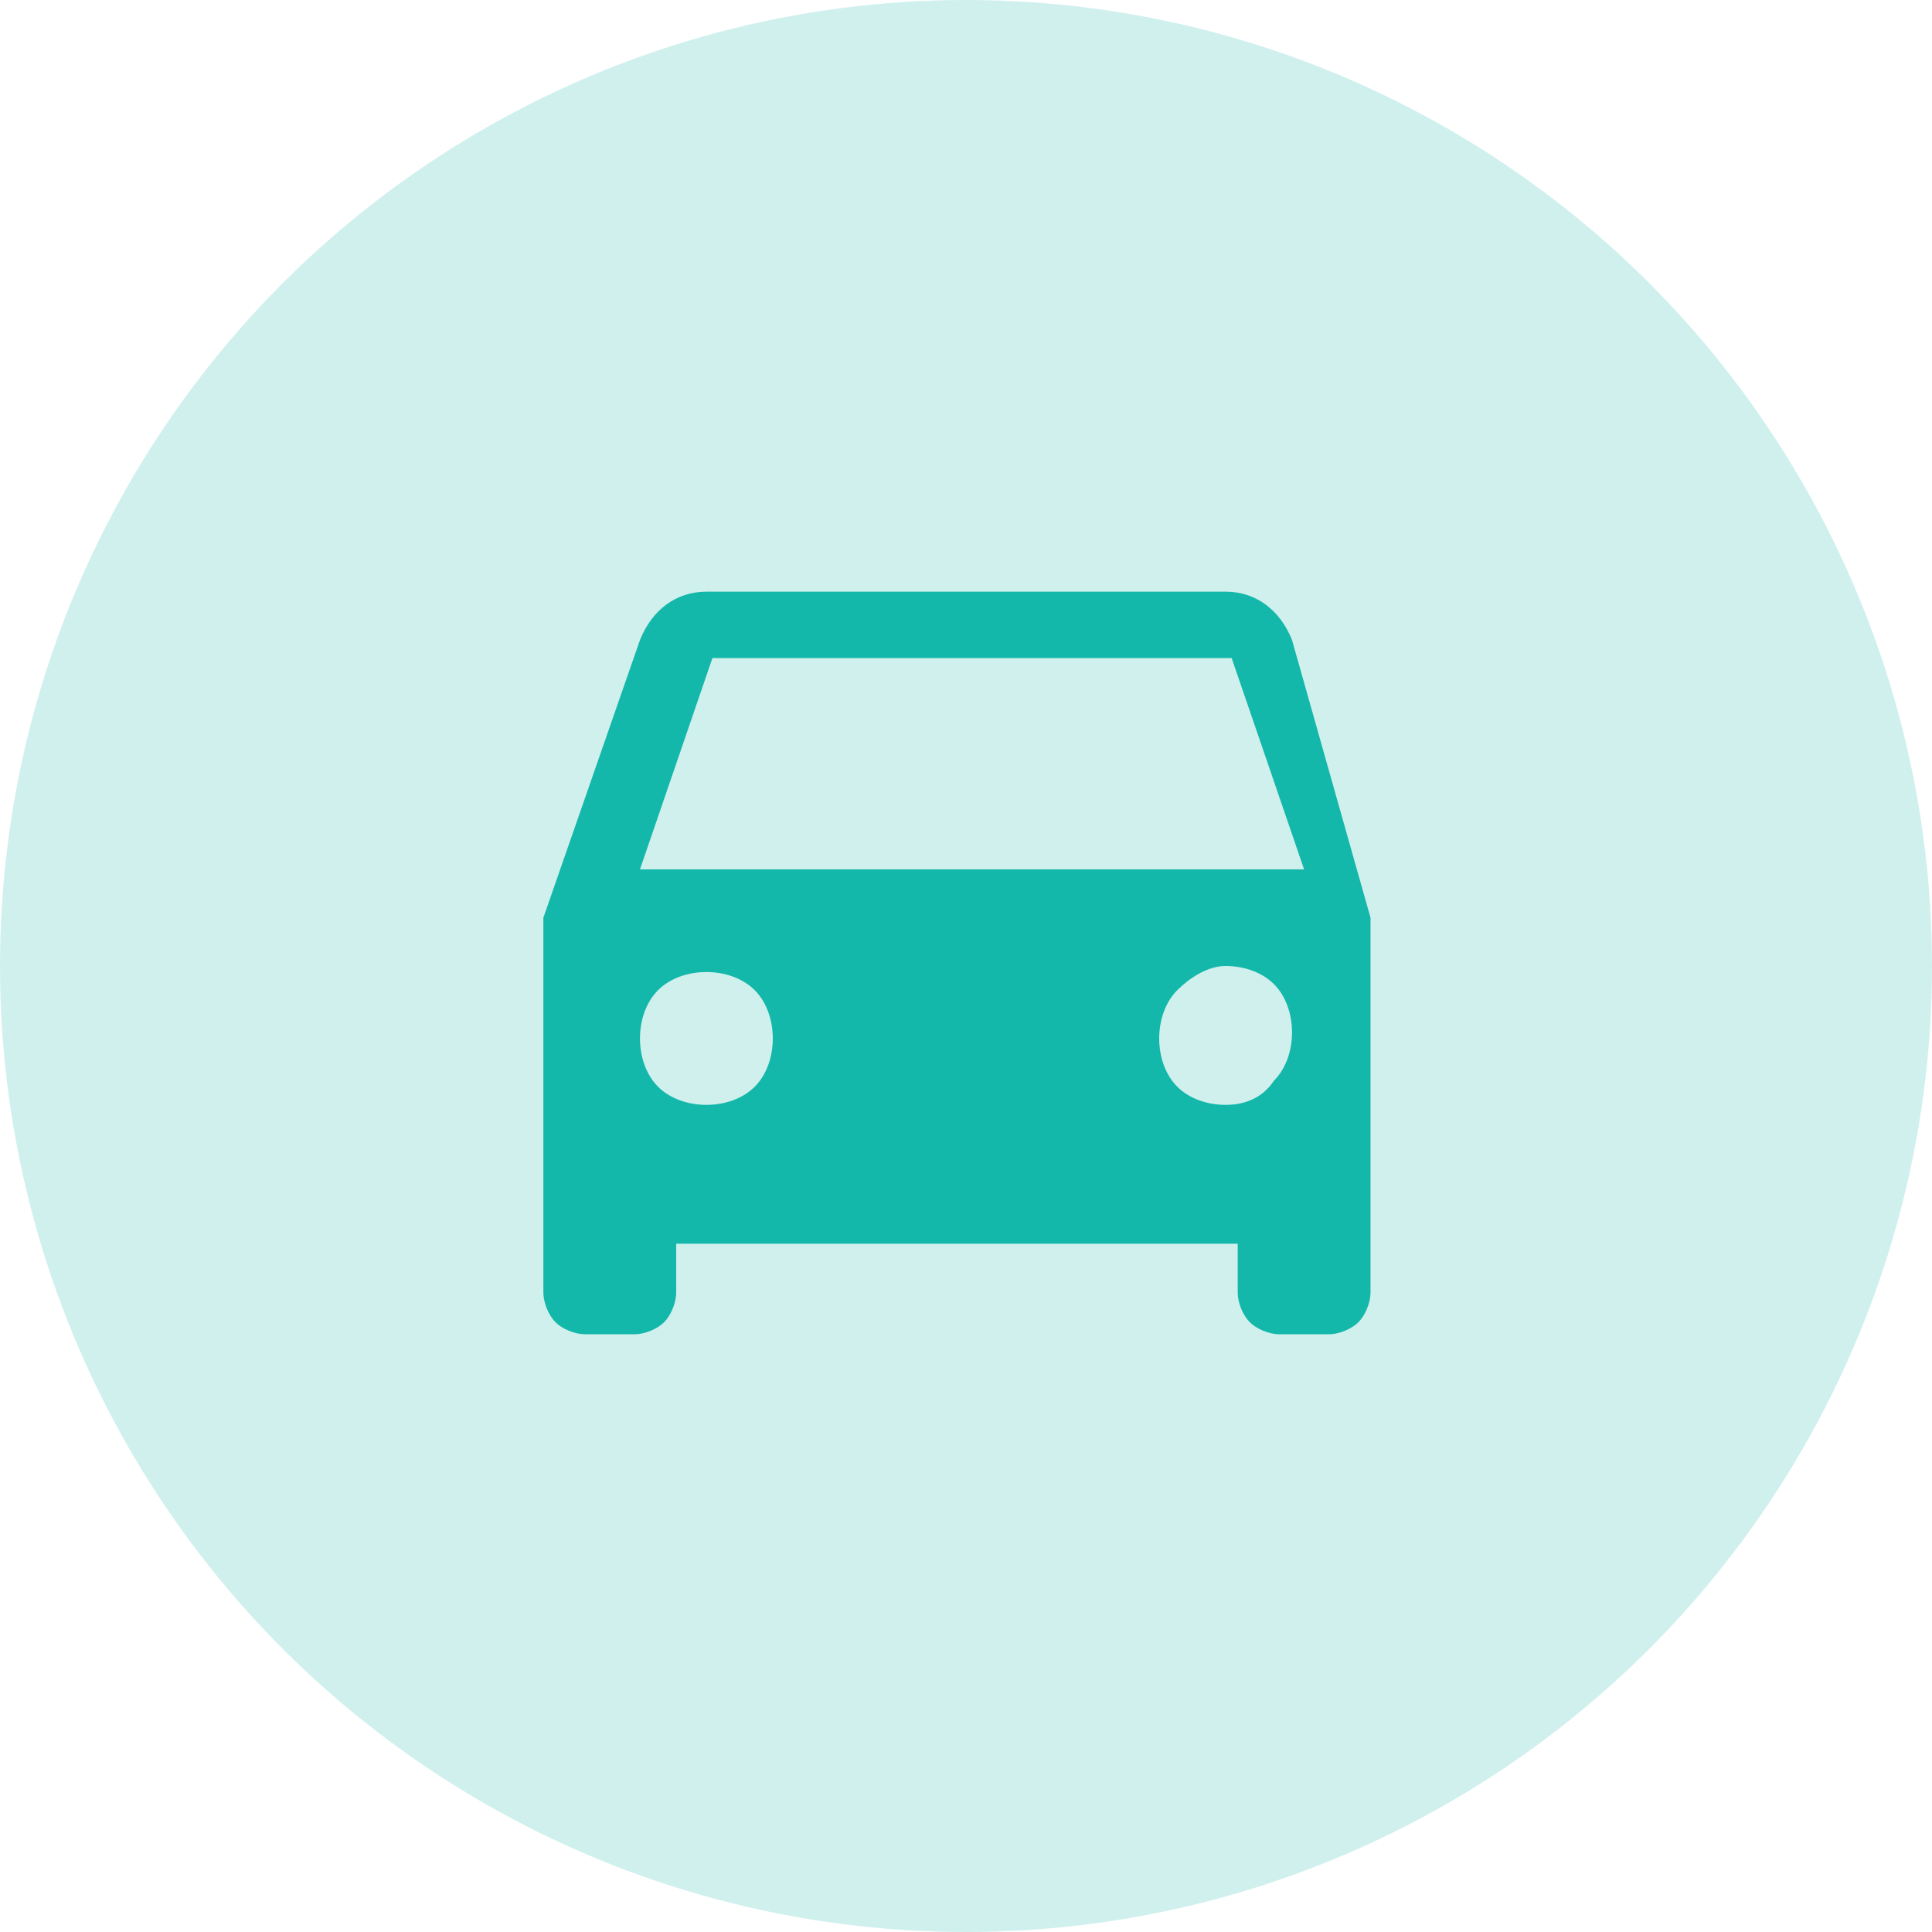
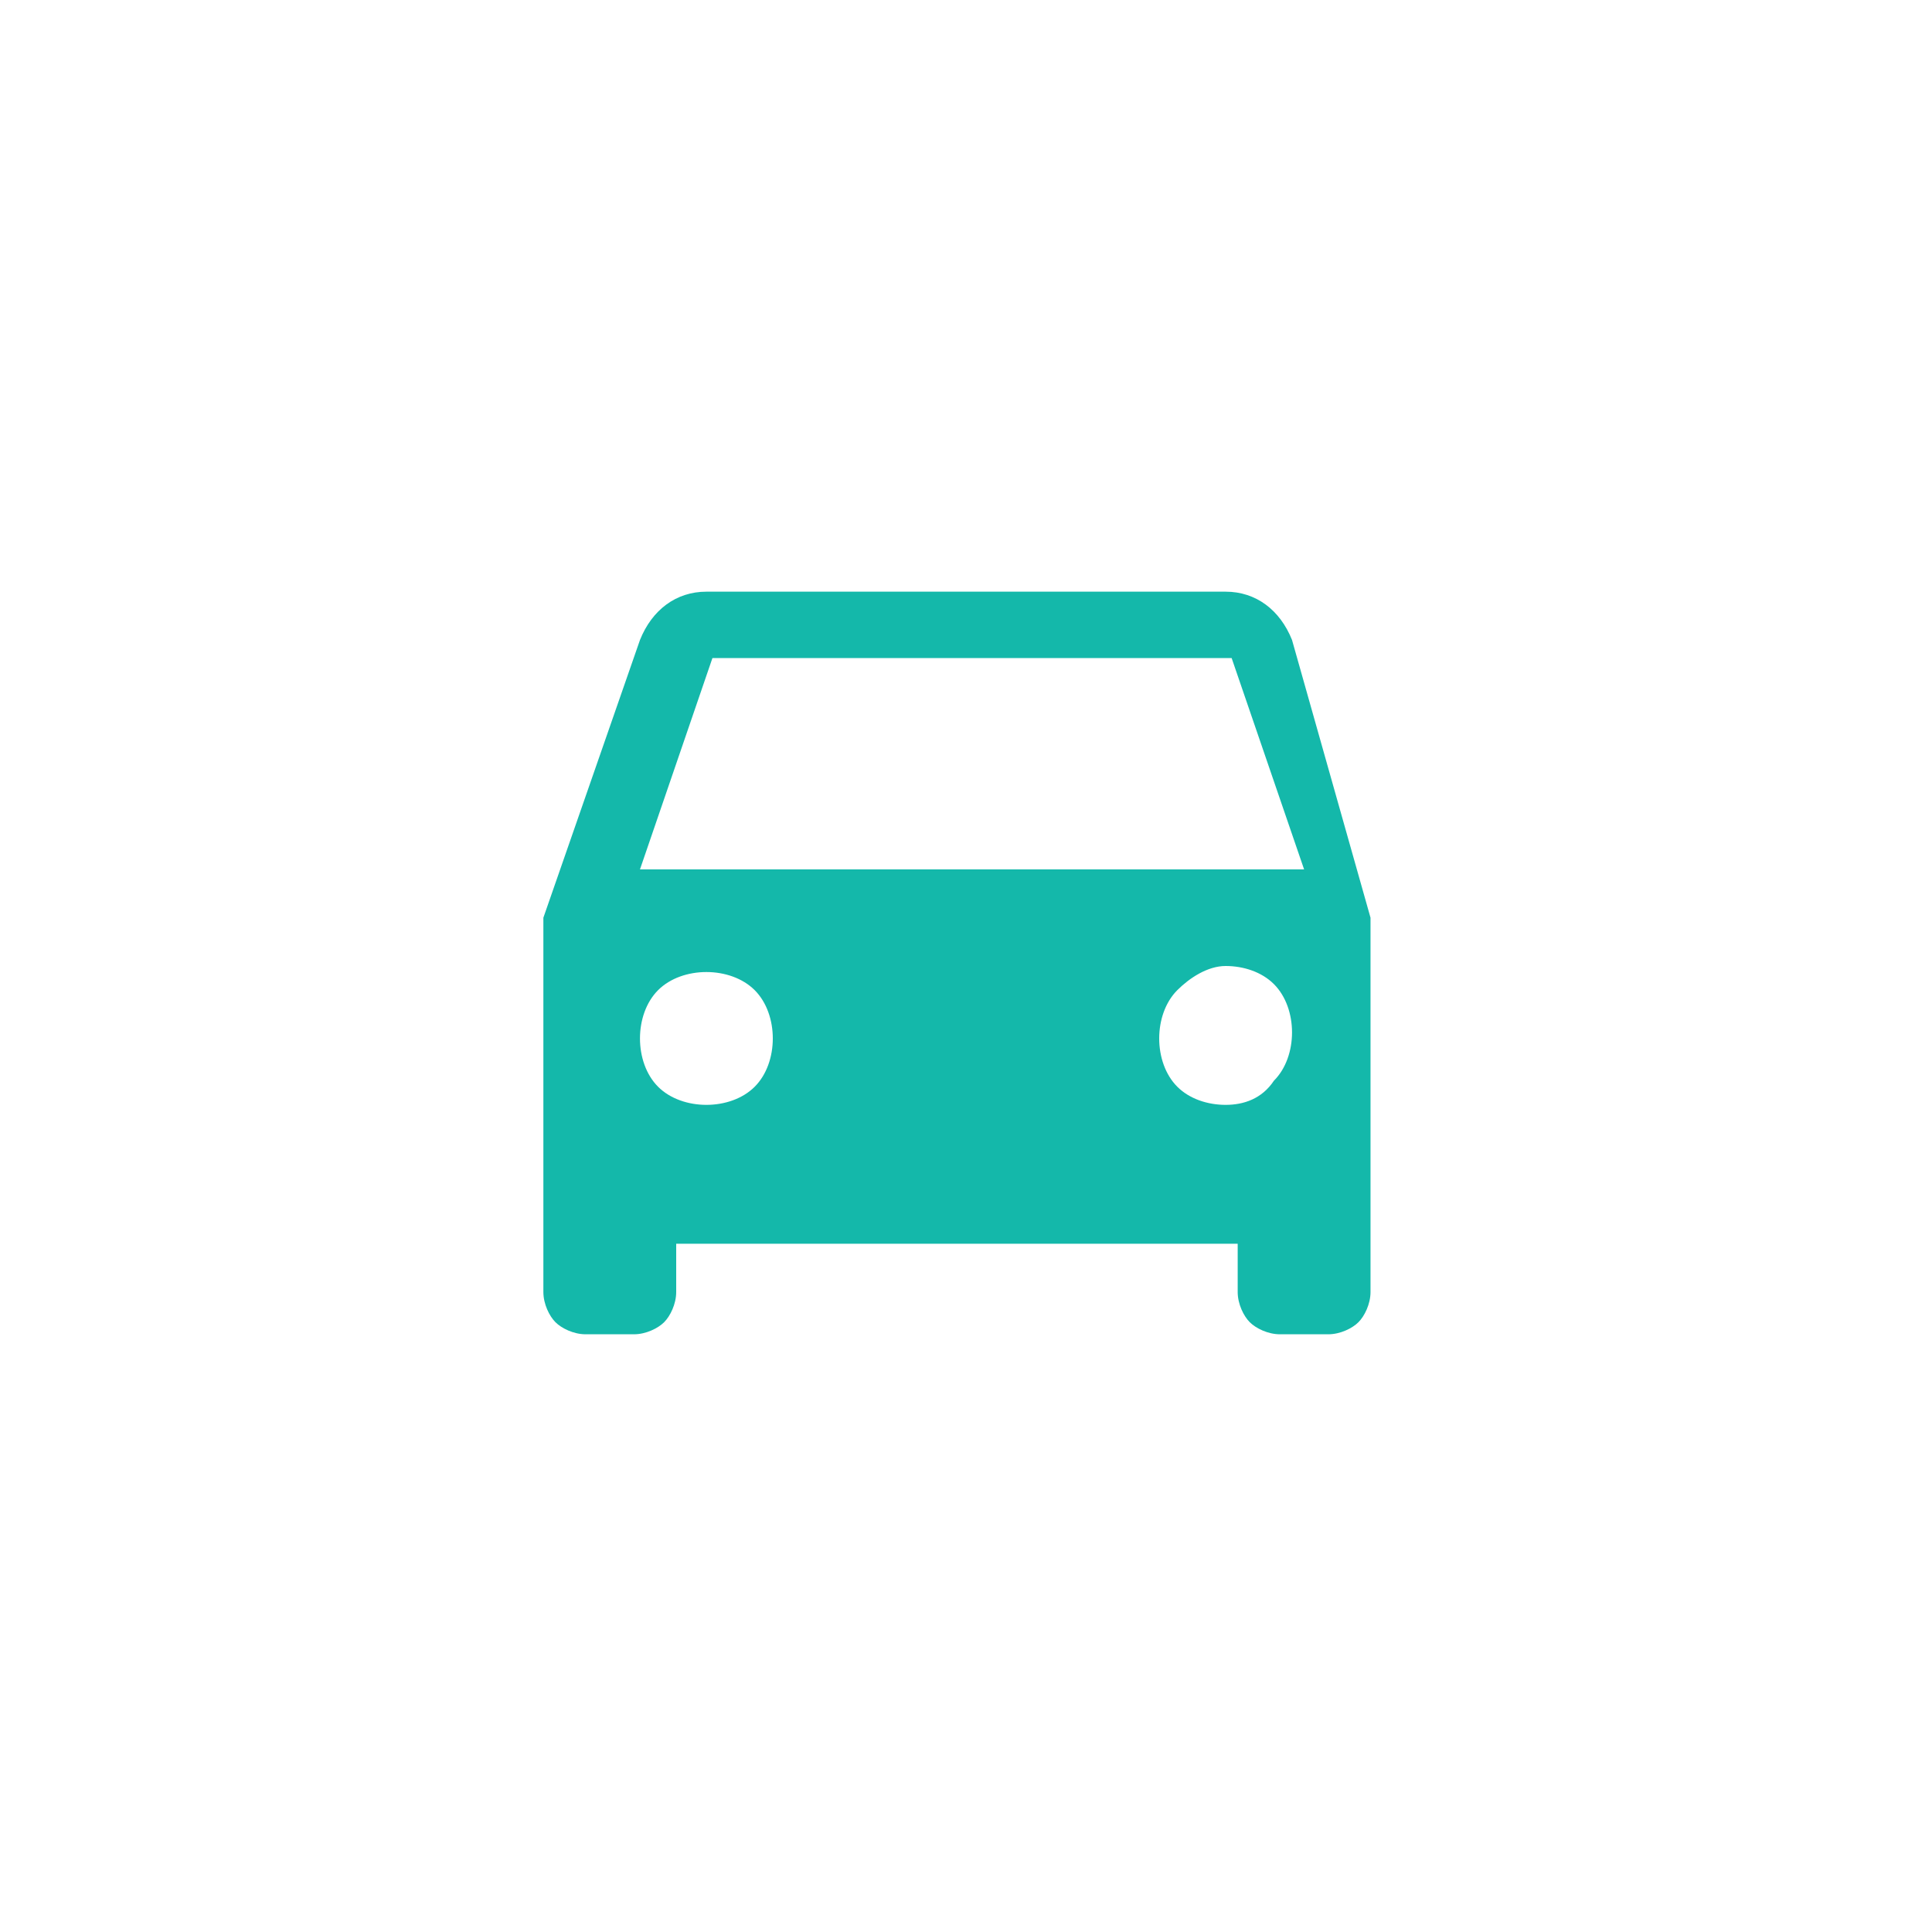
<svg xmlns="http://www.w3.org/2000/svg" id="Capa_1" x="0px" y="0px" viewBox="0 0 32 32" style="enable-background:new 0 0 32 32;" xml:space="preserve">
  <style type="text/css">	.st0{opacity:0.2;fill:#14B8AA;enable-background:new    ;}	.st1{fill:#14B8AA;}</style>
-   <circle class="st0" cx="16" cy="16" r="16" />
  <path class="st1" d="M10.6,14.4l1.2-3.5h8.6l1.2,3.5H10.6z M20.3,18.3c-0.3,0-0.6-0.1-0.8-0.3c-0.2-0.2-0.3-0.5-0.3-0.8 s0.1-0.6,0.3-0.8S20,16,20.3,16s0.6,0.1,0.8,0.3c0.2,0.2,0.3,0.5,0.3,0.8s-0.1,0.6-0.3,0.8C20.9,18.2,20.6,18.3,20.3,18.3z  M11.7,18.3c-0.3,0-0.6-0.1-0.8-0.3c-0.2-0.2-0.3-0.5-0.3-0.8s0.1-0.6,0.3-0.8c0.2-0.2,0.5-0.3,0.8-0.3s0.6,0.1,0.8,0.3 s0.3,0.5,0.3,0.8s-0.1,0.6-0.3,0.8C12.3,18.2,12,18.3,11.7,18.3z M21.4,10.6c-0.2-0.5-0.6-0.8-1.1-0.8h-8.6c-0.5,0-0.9,0.3-1.1,0.8 L9,15.2v6.2c0,0.2,0.1,0.4,0.2,0.5c0.1,0.1,0.3,0.2,0.5,0.2h0.8c0.2,0,0.4-0.1,0.5-0.2s0.2-0.3,0.2-0.5v-0.8h9.3v0.8 c0,0.2,0.1,0.4,0.2,0.5s0.3,0.2,0.5,0.2H22c0.2,0,0.4-0.1,0.5-0.2s0.2-0.3,0.2-0.5v-6.2L21.4,10.6z" />
</svg>